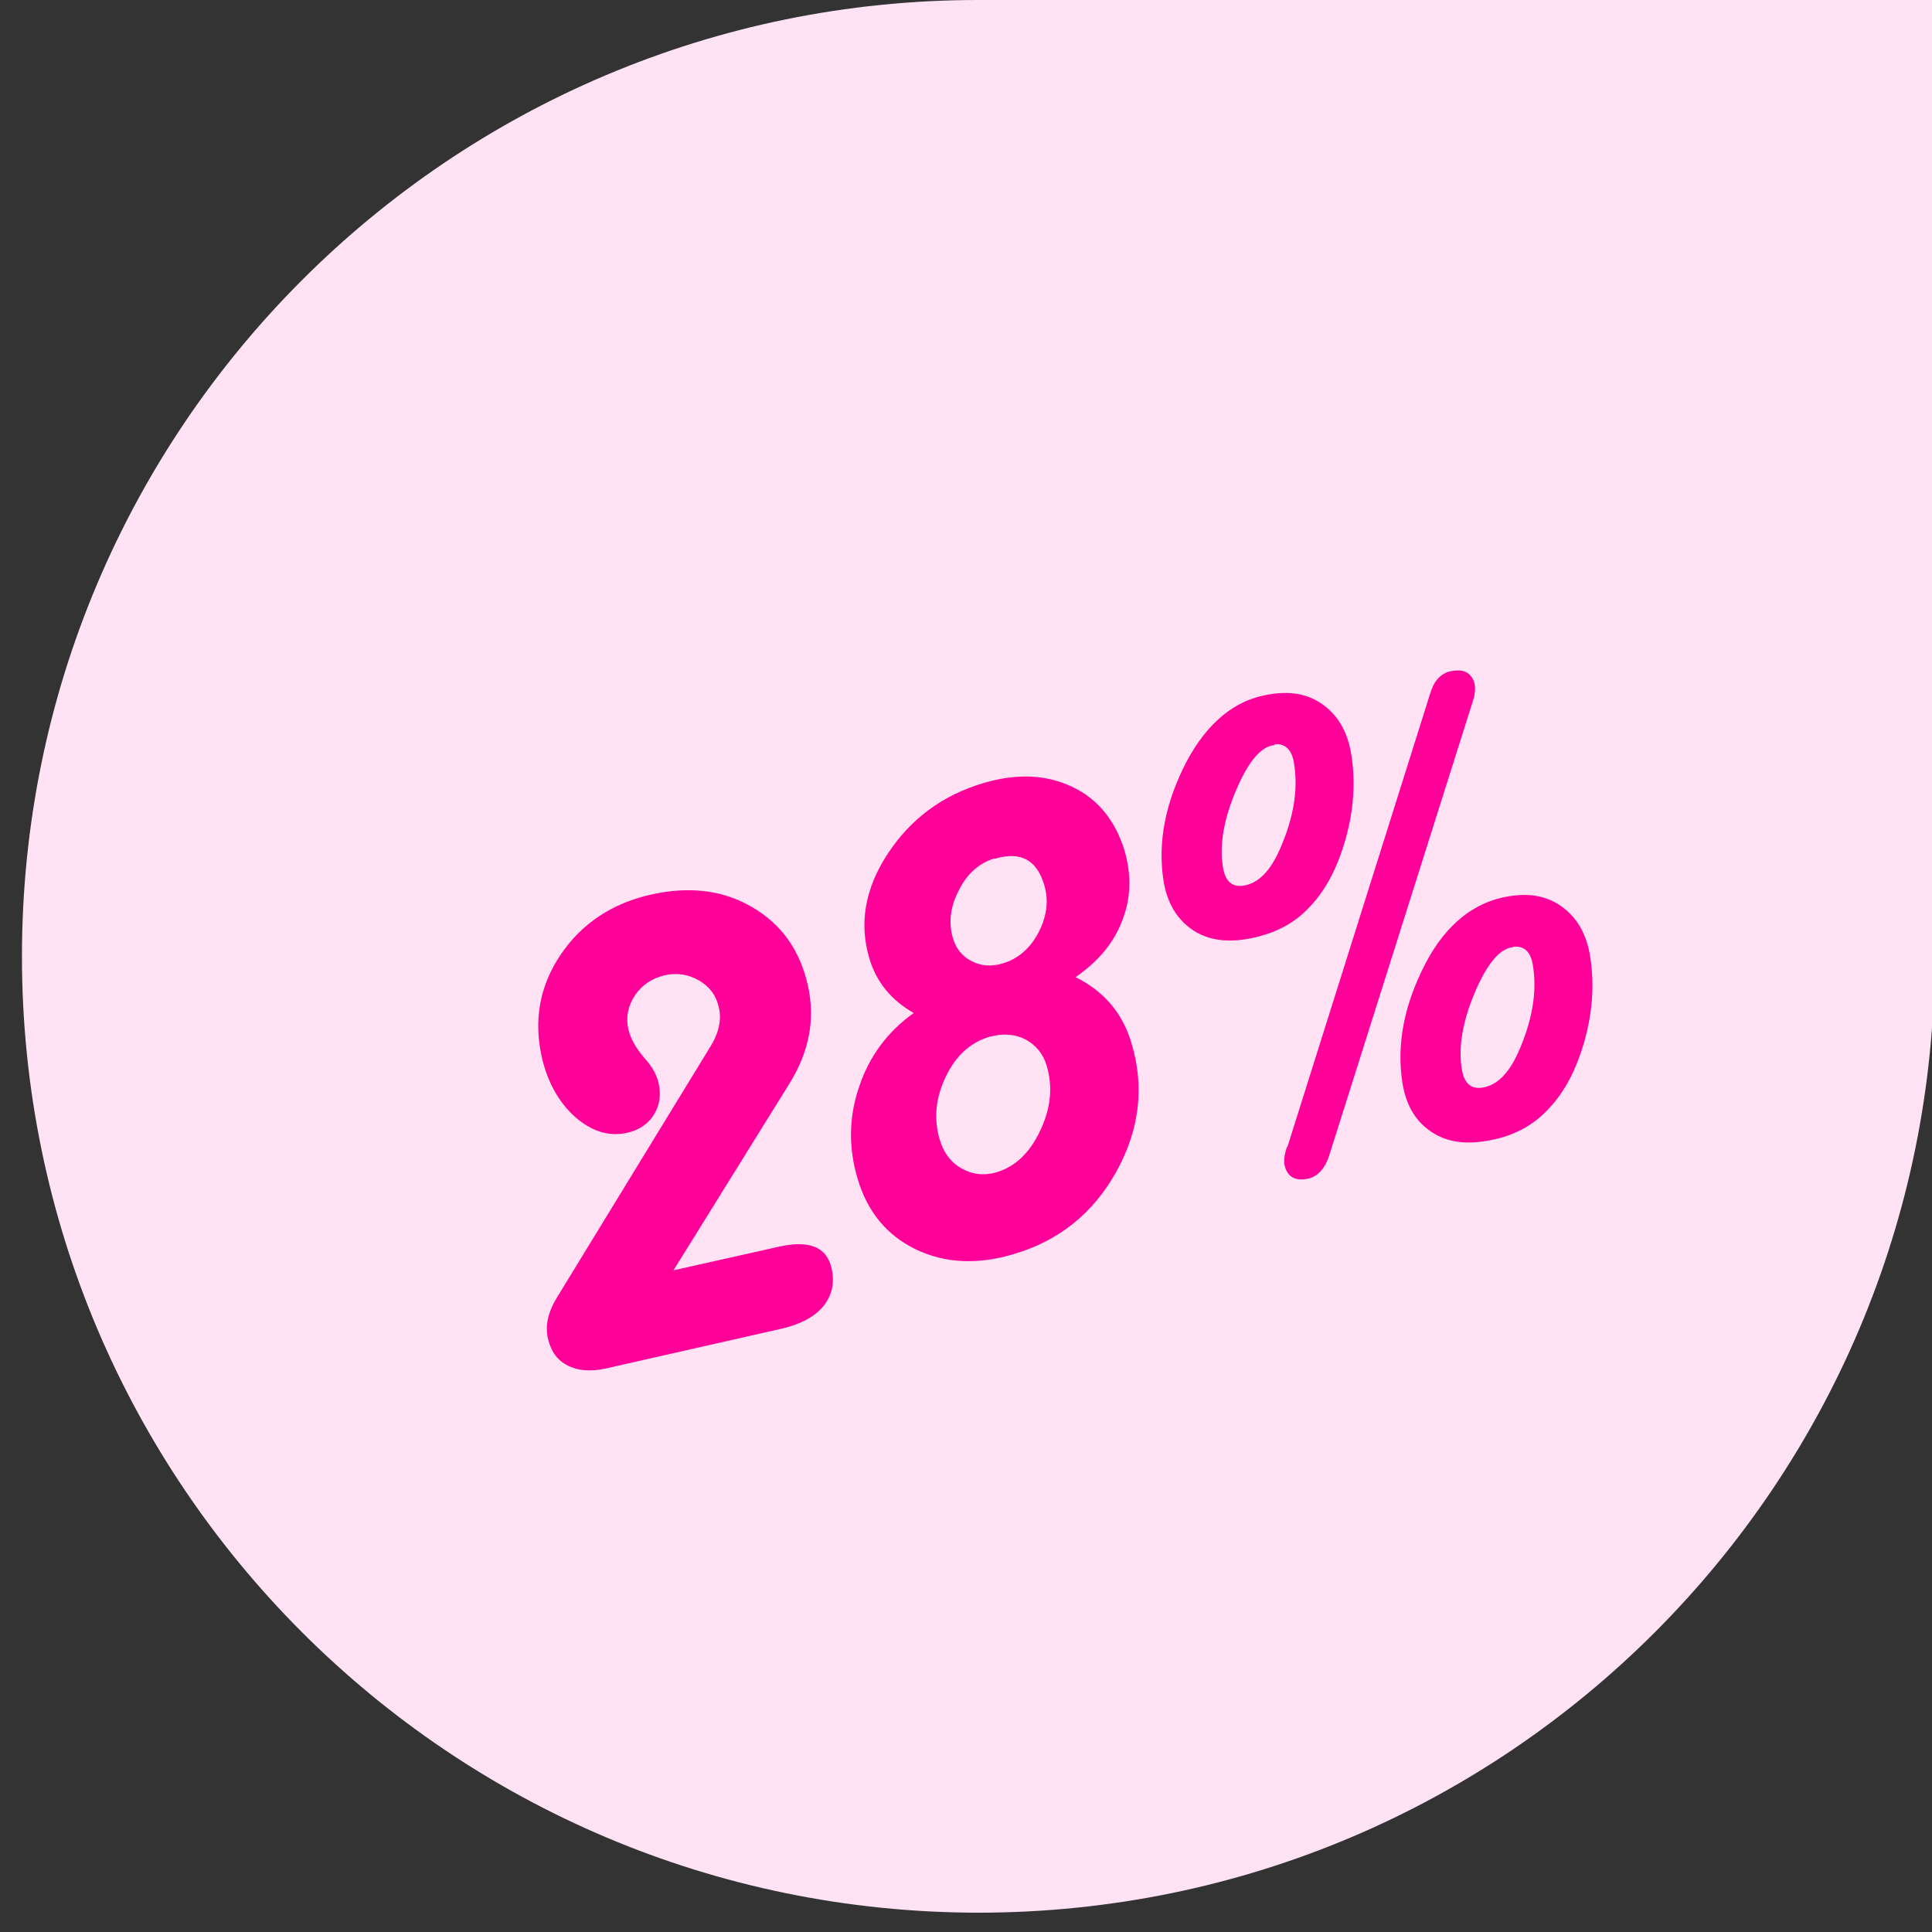
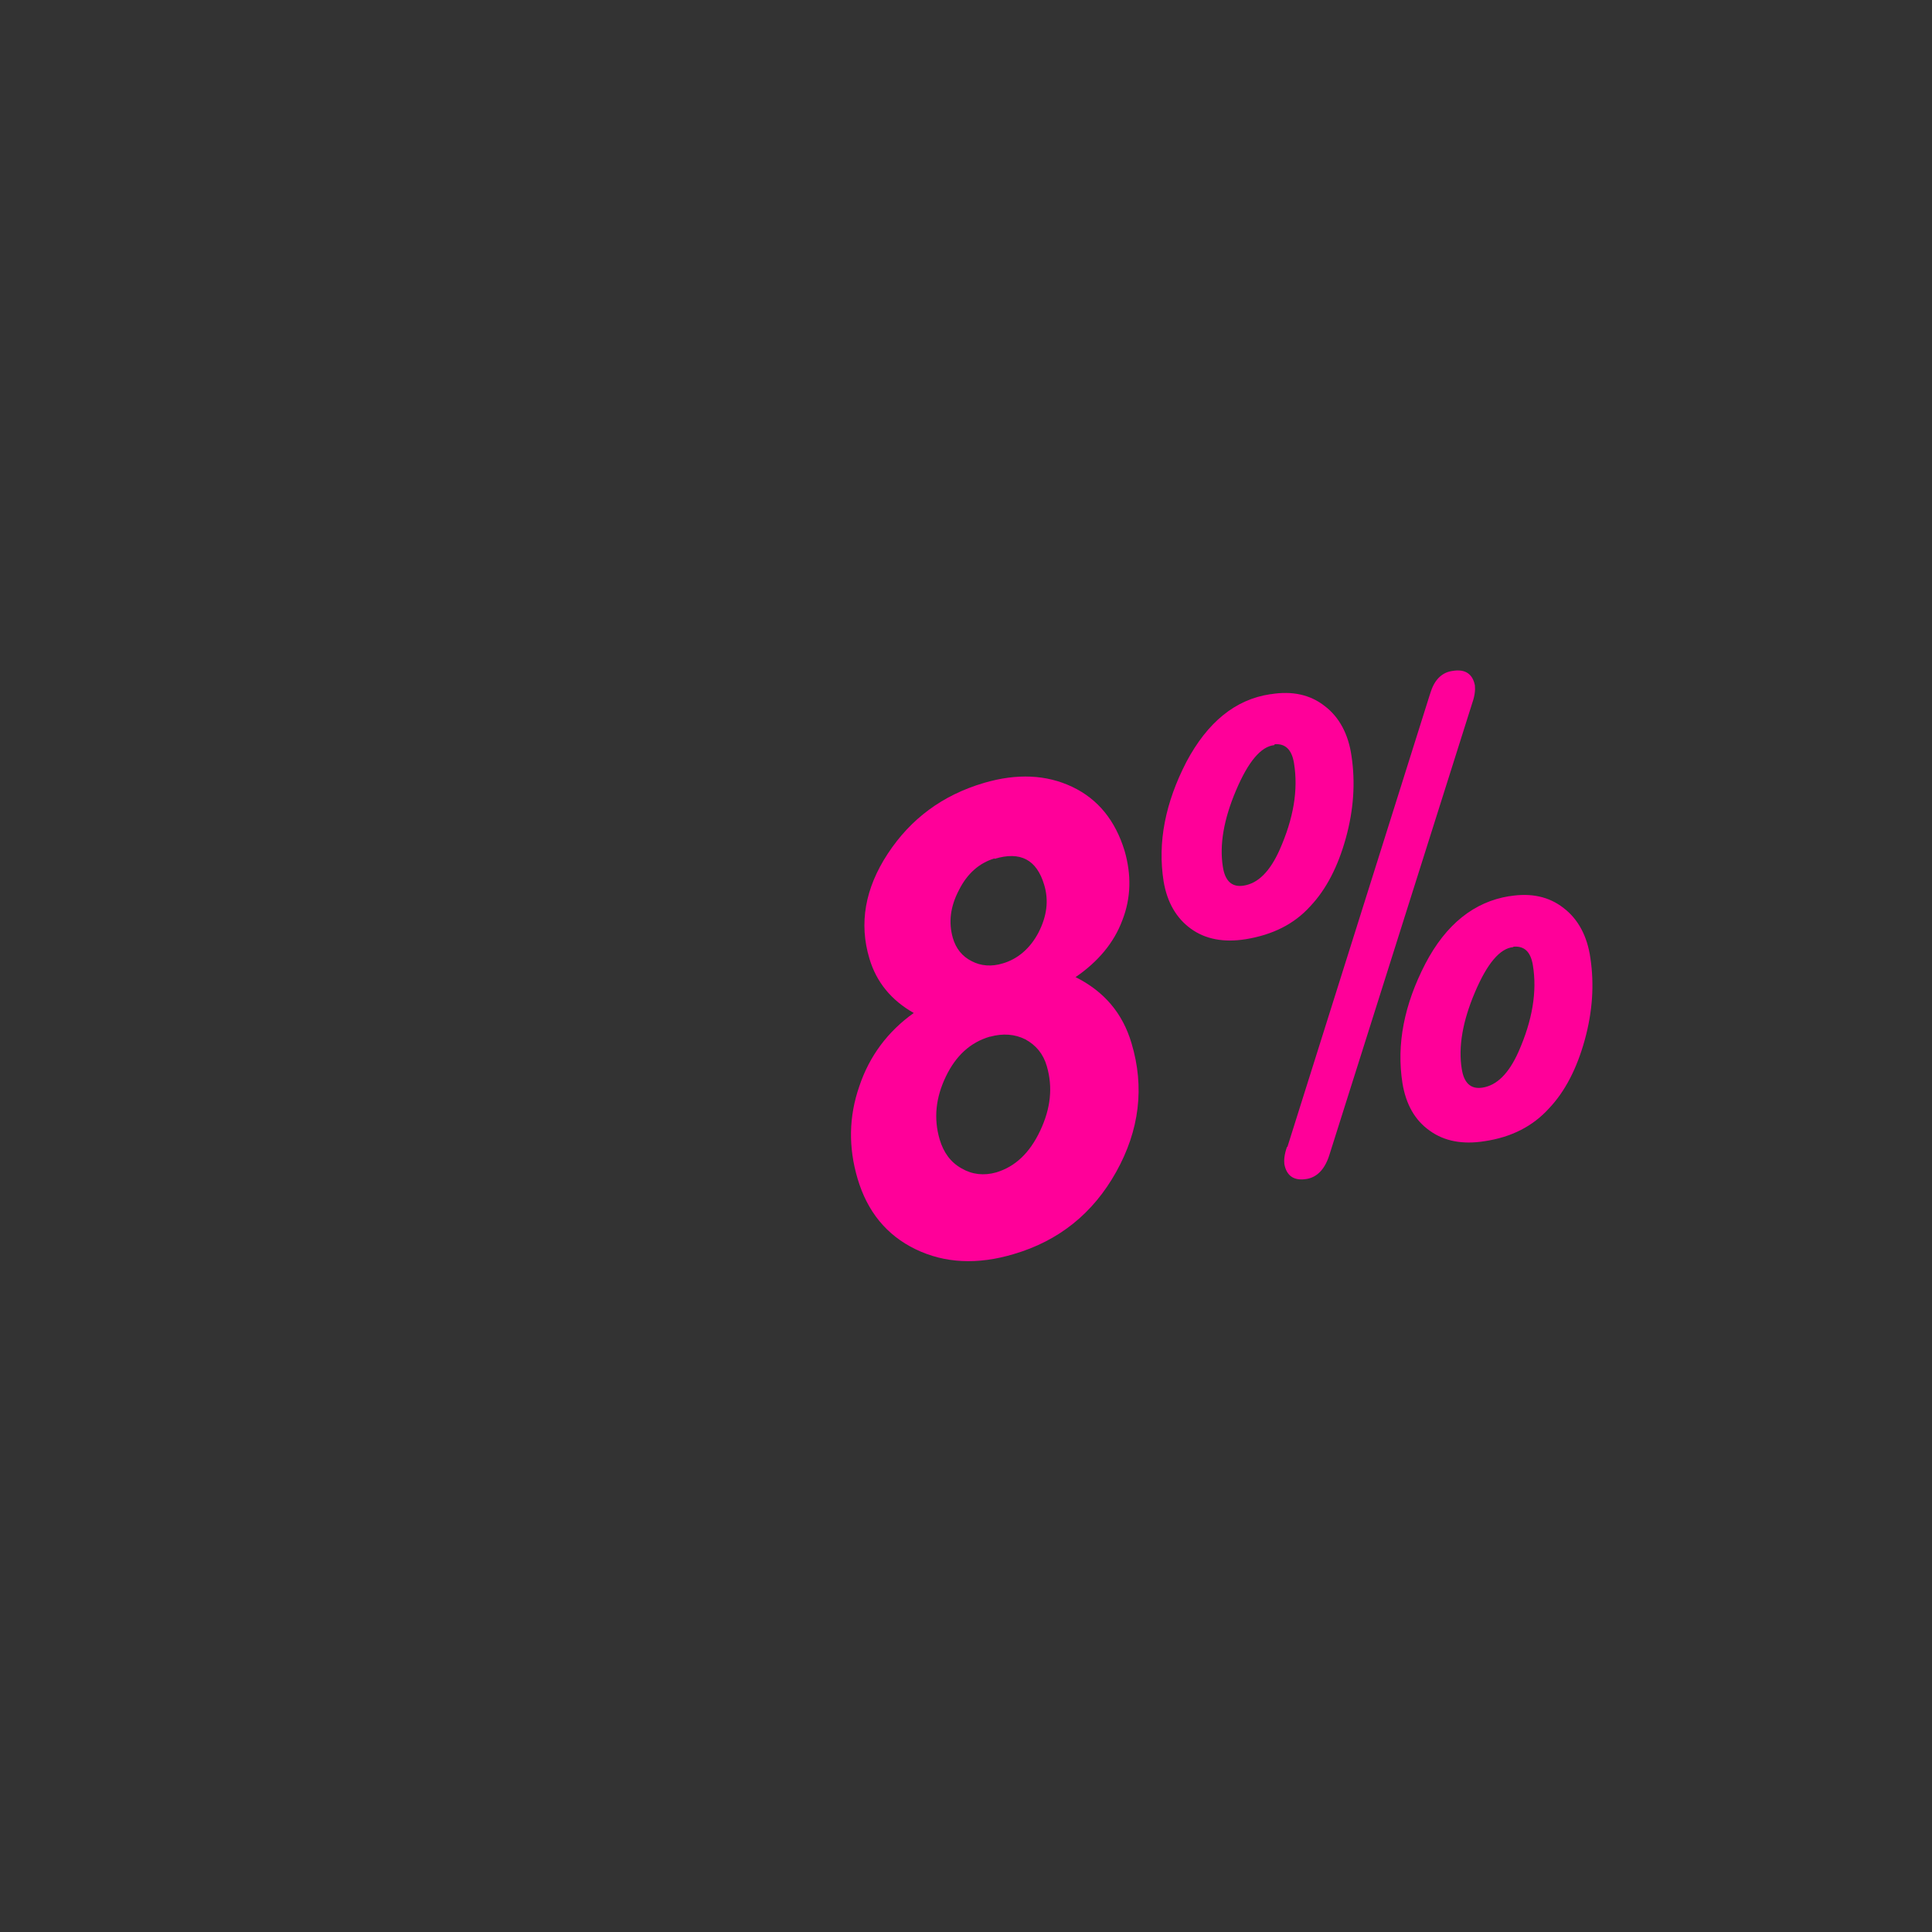
<svg xmlns="http://www.w3.org/2000/svg" id="Layer_1" data-name="Layer 1" viewBox="0 0 44 44">
  <rect x="0" y="0" width="44" height="44" fill="#333333" stroke="none" />
  <defs>
    <style>
      .cls-1 {
        fill: #ffe3f4;
      }

      .cls-2 {
        fill: #f09;
      }
    </style>
  </defs>
-   <path class="cls-1" d="M.5,21.78C.5,9.75,10.25,0,22.28,0h21.78v21.78c0,12.03-9.75,21.78-21.78,21.78h0C10.25,43.55.5,33.8.5,21.78H.5Z" />
-   <path class="cls-2" d="M15.34,28.93l2.41-.54c.69-.15,1.08.01,1.19.5.07.33.01.61-.19.86-.2.24-.52.41-.95.51l-4.02.91c-.33.07-.61.05-.85-.07-.24-.12-.38-.32-.45-.61-.07-.3,0-.61.21-.95l3.48-5.69c.2-.32.27-.63.2-.91-.06-.27-.21-.47-.45-.61-.24-.14-.5-.18-.78-.12-.29.07-.52.22-.68.46-.16.24-.21.5-.15.77.05.21.17.43.37.66.18.2.28.39.32.57.06.27.02.51-.11.72-.13.21-.34.35-.61.41-.41.09-.8-.03-1.18-.36-.37-.33-.63-.79-.76-1.36-.19-.85-.05-1.63.43-2.34.48-.71,1.17-1.17,2.07-1.37.86-.19,1.63-.1,2.29.29.67.39,1.09.98,1.27,1.79.17.76.03,1.49-.41,2.21l-2.67,4.3Z" />
  <path class="cls-2" d="M24.49,22.25c.66.33,1.08.83,1.28,1.51.3,1,.18,1.98-.35,2.93-.53.95-1.31,1.57-2.33,1.87-.83.25-1.58.21-2.24-.11-.66-.32-1.1-.86-1.32-1.61-.21-.71-.2-1.41.04-2.1.23-.69.65-1.25,1.24-1.67-.51-.29-.85-.7-1.01-1.24-.24-.8-.1-1.6.42-2.39s1.24-1.33,2.19-1.61c.75-.22,1.42-.19,2.01.09s.98.77,1.19,1.45c.16.55.15,1.08-.05,1.59-.19.51-.55.94-1.06,1.29ZM22.54,23.61c-.44.13-.77.43-1,.91-.23.48-.28.95-.14,1.43.09.3.25.52.5.66.24.14.51.17.79.09.43-.13.76-.44,1-.95s.29-.99.15-1.47c-.08-.28-.25-.48-.49-.61-.24-.12-.51-.14-.8-.06ZM22.65,19.55c-.34.1-.62.34-.81.72-.2.38-.24.74-.14,1.09.07.24.21.42.43.53.21.11.45.13.71.05.34-.1.62-.34.81-.7.19-.37.24-.73.13-1.09-.17-.57-.54-.77-1.13-.59Z" />
  <path class="cls-2" d="M28.94,15.81c.49-.08.9.01,1.23.27.33.25.54.64.61,1.14.09.6.05,1.22-.13,1.87-.18.65-.45,1.17-.81,1.55-.37.41-.86.65-1.47.75-.5.08-.92,0-1.25-.24-.33-.24-.54-.6-.62-1.08-.14-.89.04-1.79.52-2.72.48-.9,1.11-1.42,1.91-1.54ZM29.02,16.97c-.3.03-.59.37-.87,1.03-.28.66-.38,1.24-.3,1.74.05.33.21.47.47.43.33-.05.6-.32.82-.81.32-.72.43-1.37.33-1.98-.05-.31-.2-.45-.44-.43ZM29.32,26.12l3.24-10.29.03-.09c.09-.27.26-.43.49-.46.29-.05.46.07.51.33.01.1,0,.23-.06.4l-3.25,10.28c-.1.33-.28.52-.52.56-.29.05-.46-.07-.51-.34-.01-.09,0-.22.06-.39ZM34.38,20.41c.49-.08.9.01,1.23.27.33.25.54.64.61,1.14.09.6.05,1.22-.13,1.87-.18.65-.45,1.17-.81,1.55-.37.41-.86.66-1.47.75-.5.08-.92,0-1.25-.24-.34-.24-.54-.6-.62-1.08-.14-.89.04-1.79.52-2.72.47-.9,1.11-1.41,1.91-1.54ZM34.46,21.57c-.3.03-.59.37-.87,1.03-.28.66-.38,1.24-.3,1.74.05.33.21.47.47.43.33-.05.6-.32.82-.81.32-.72.43-1.38.33-1.98-.05-.3-.19-.44-.44-.42Z" />
</svg>